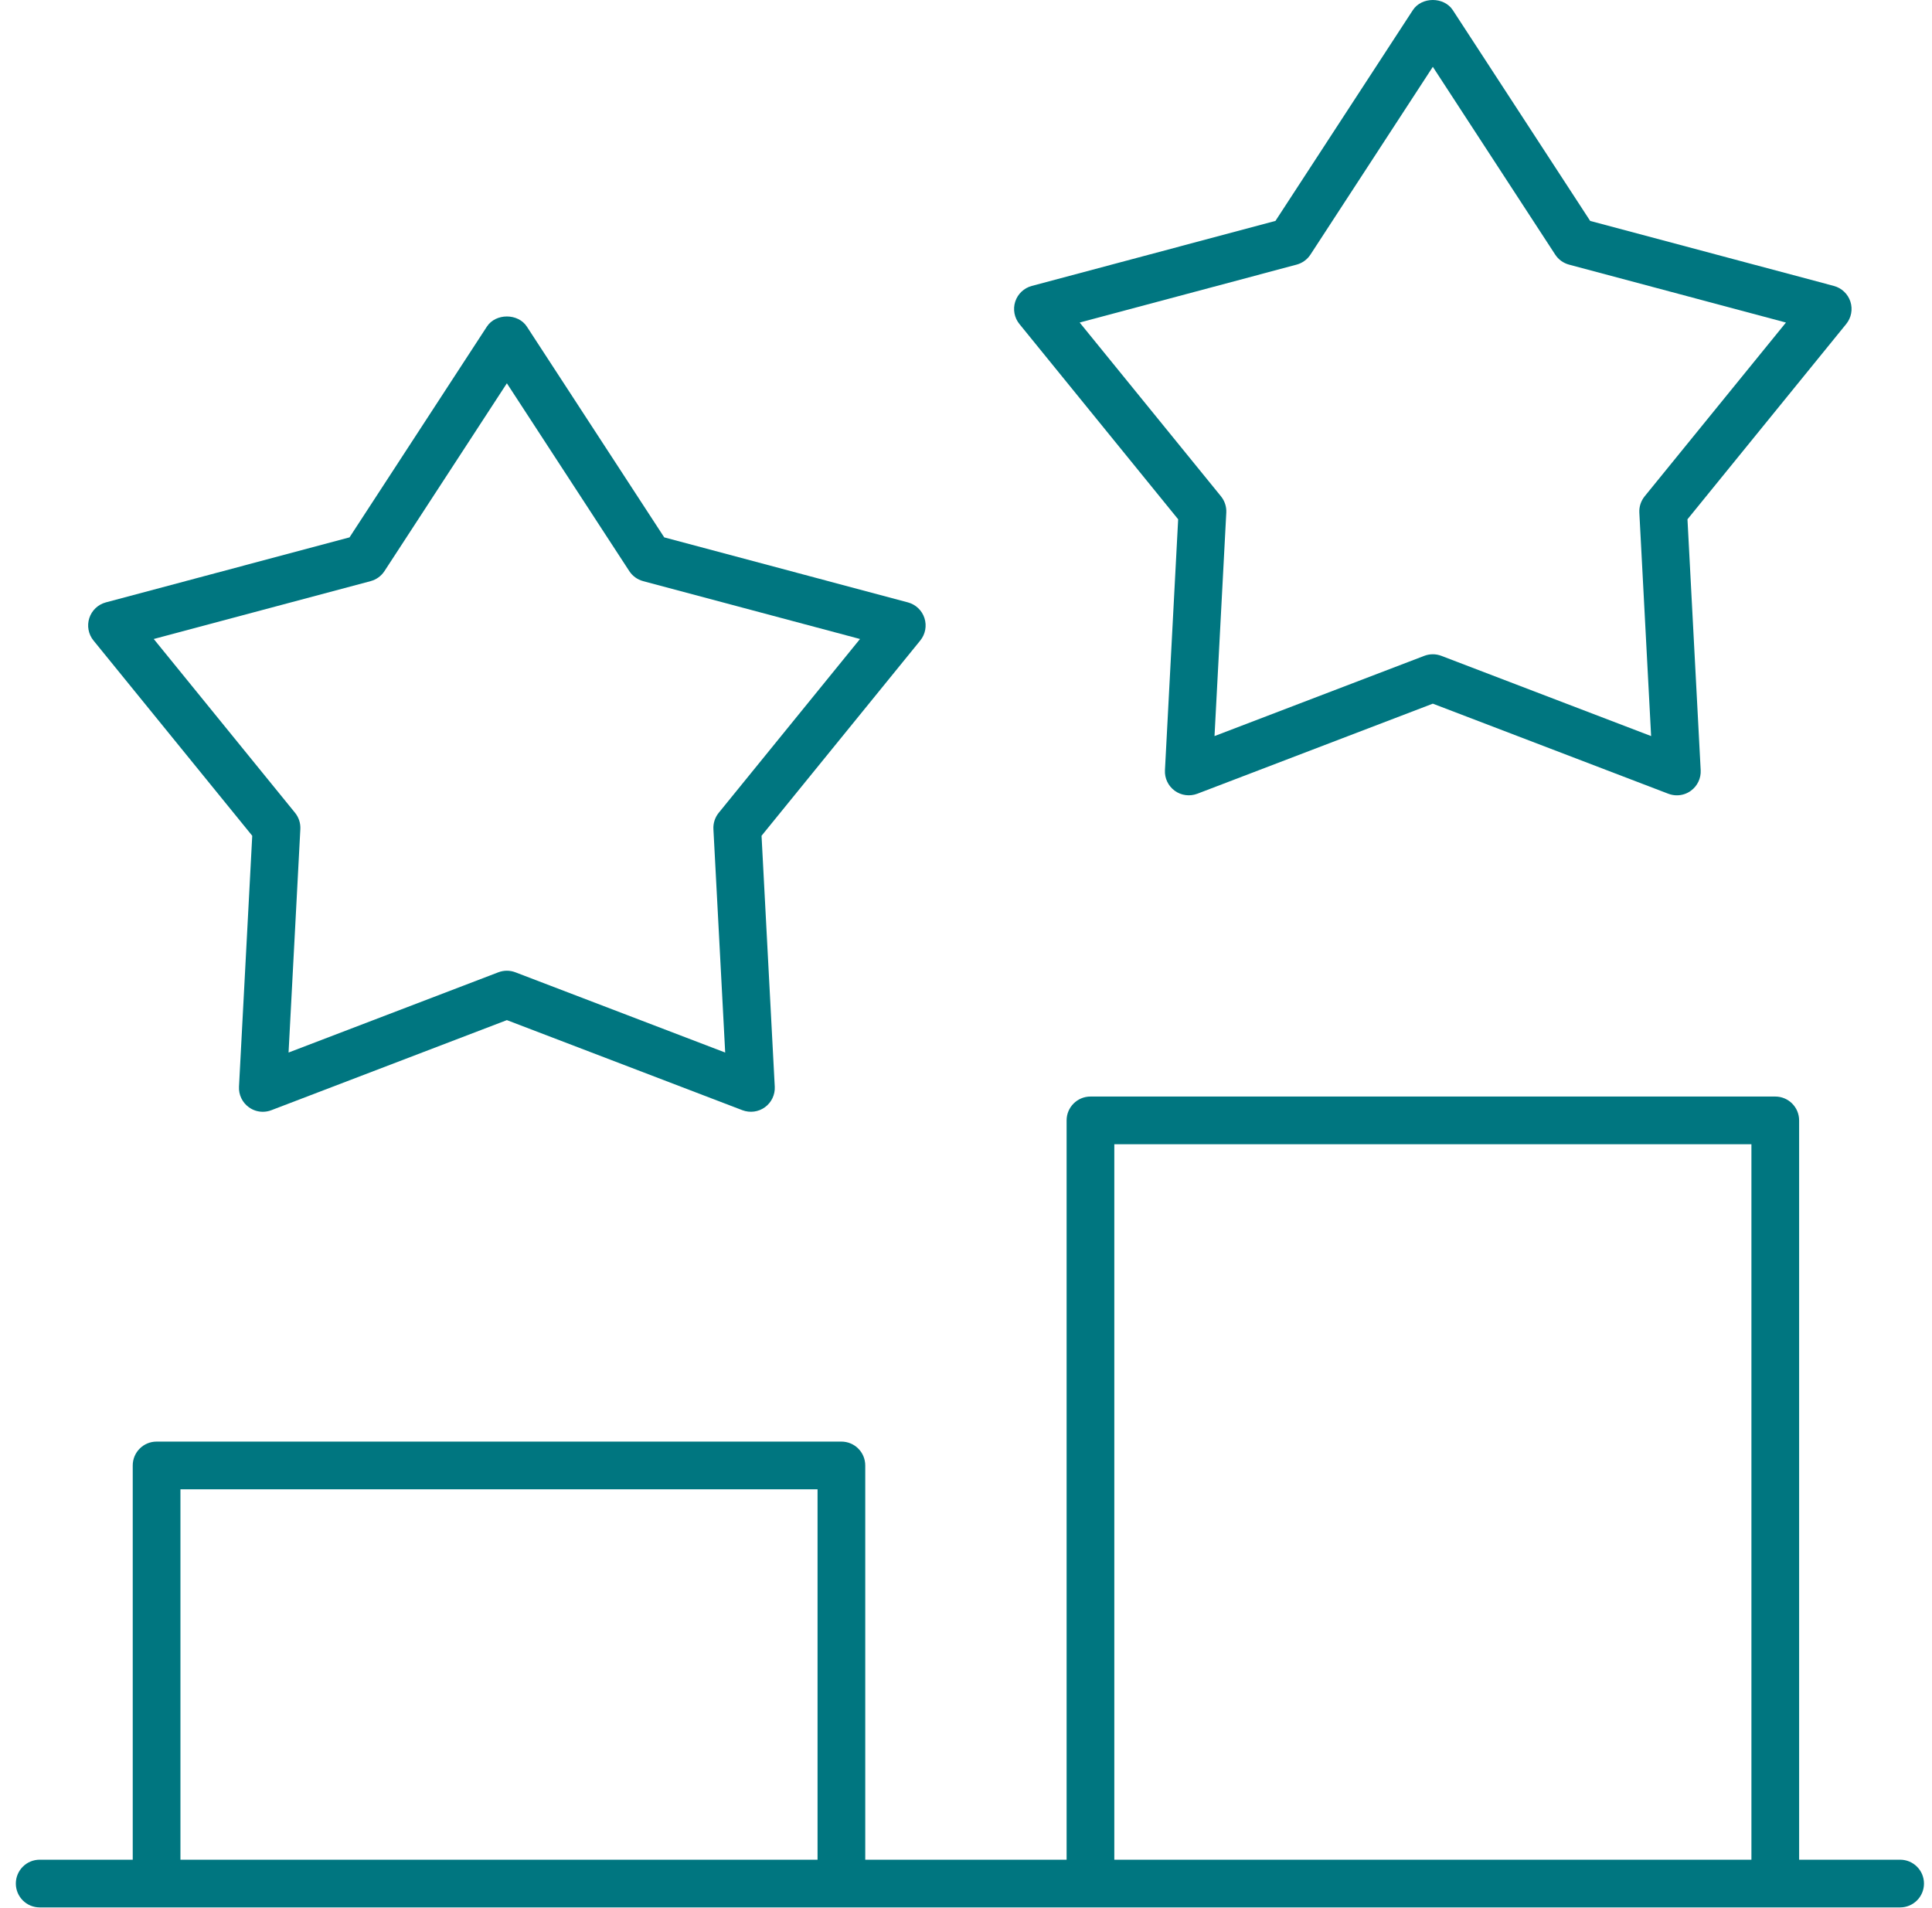
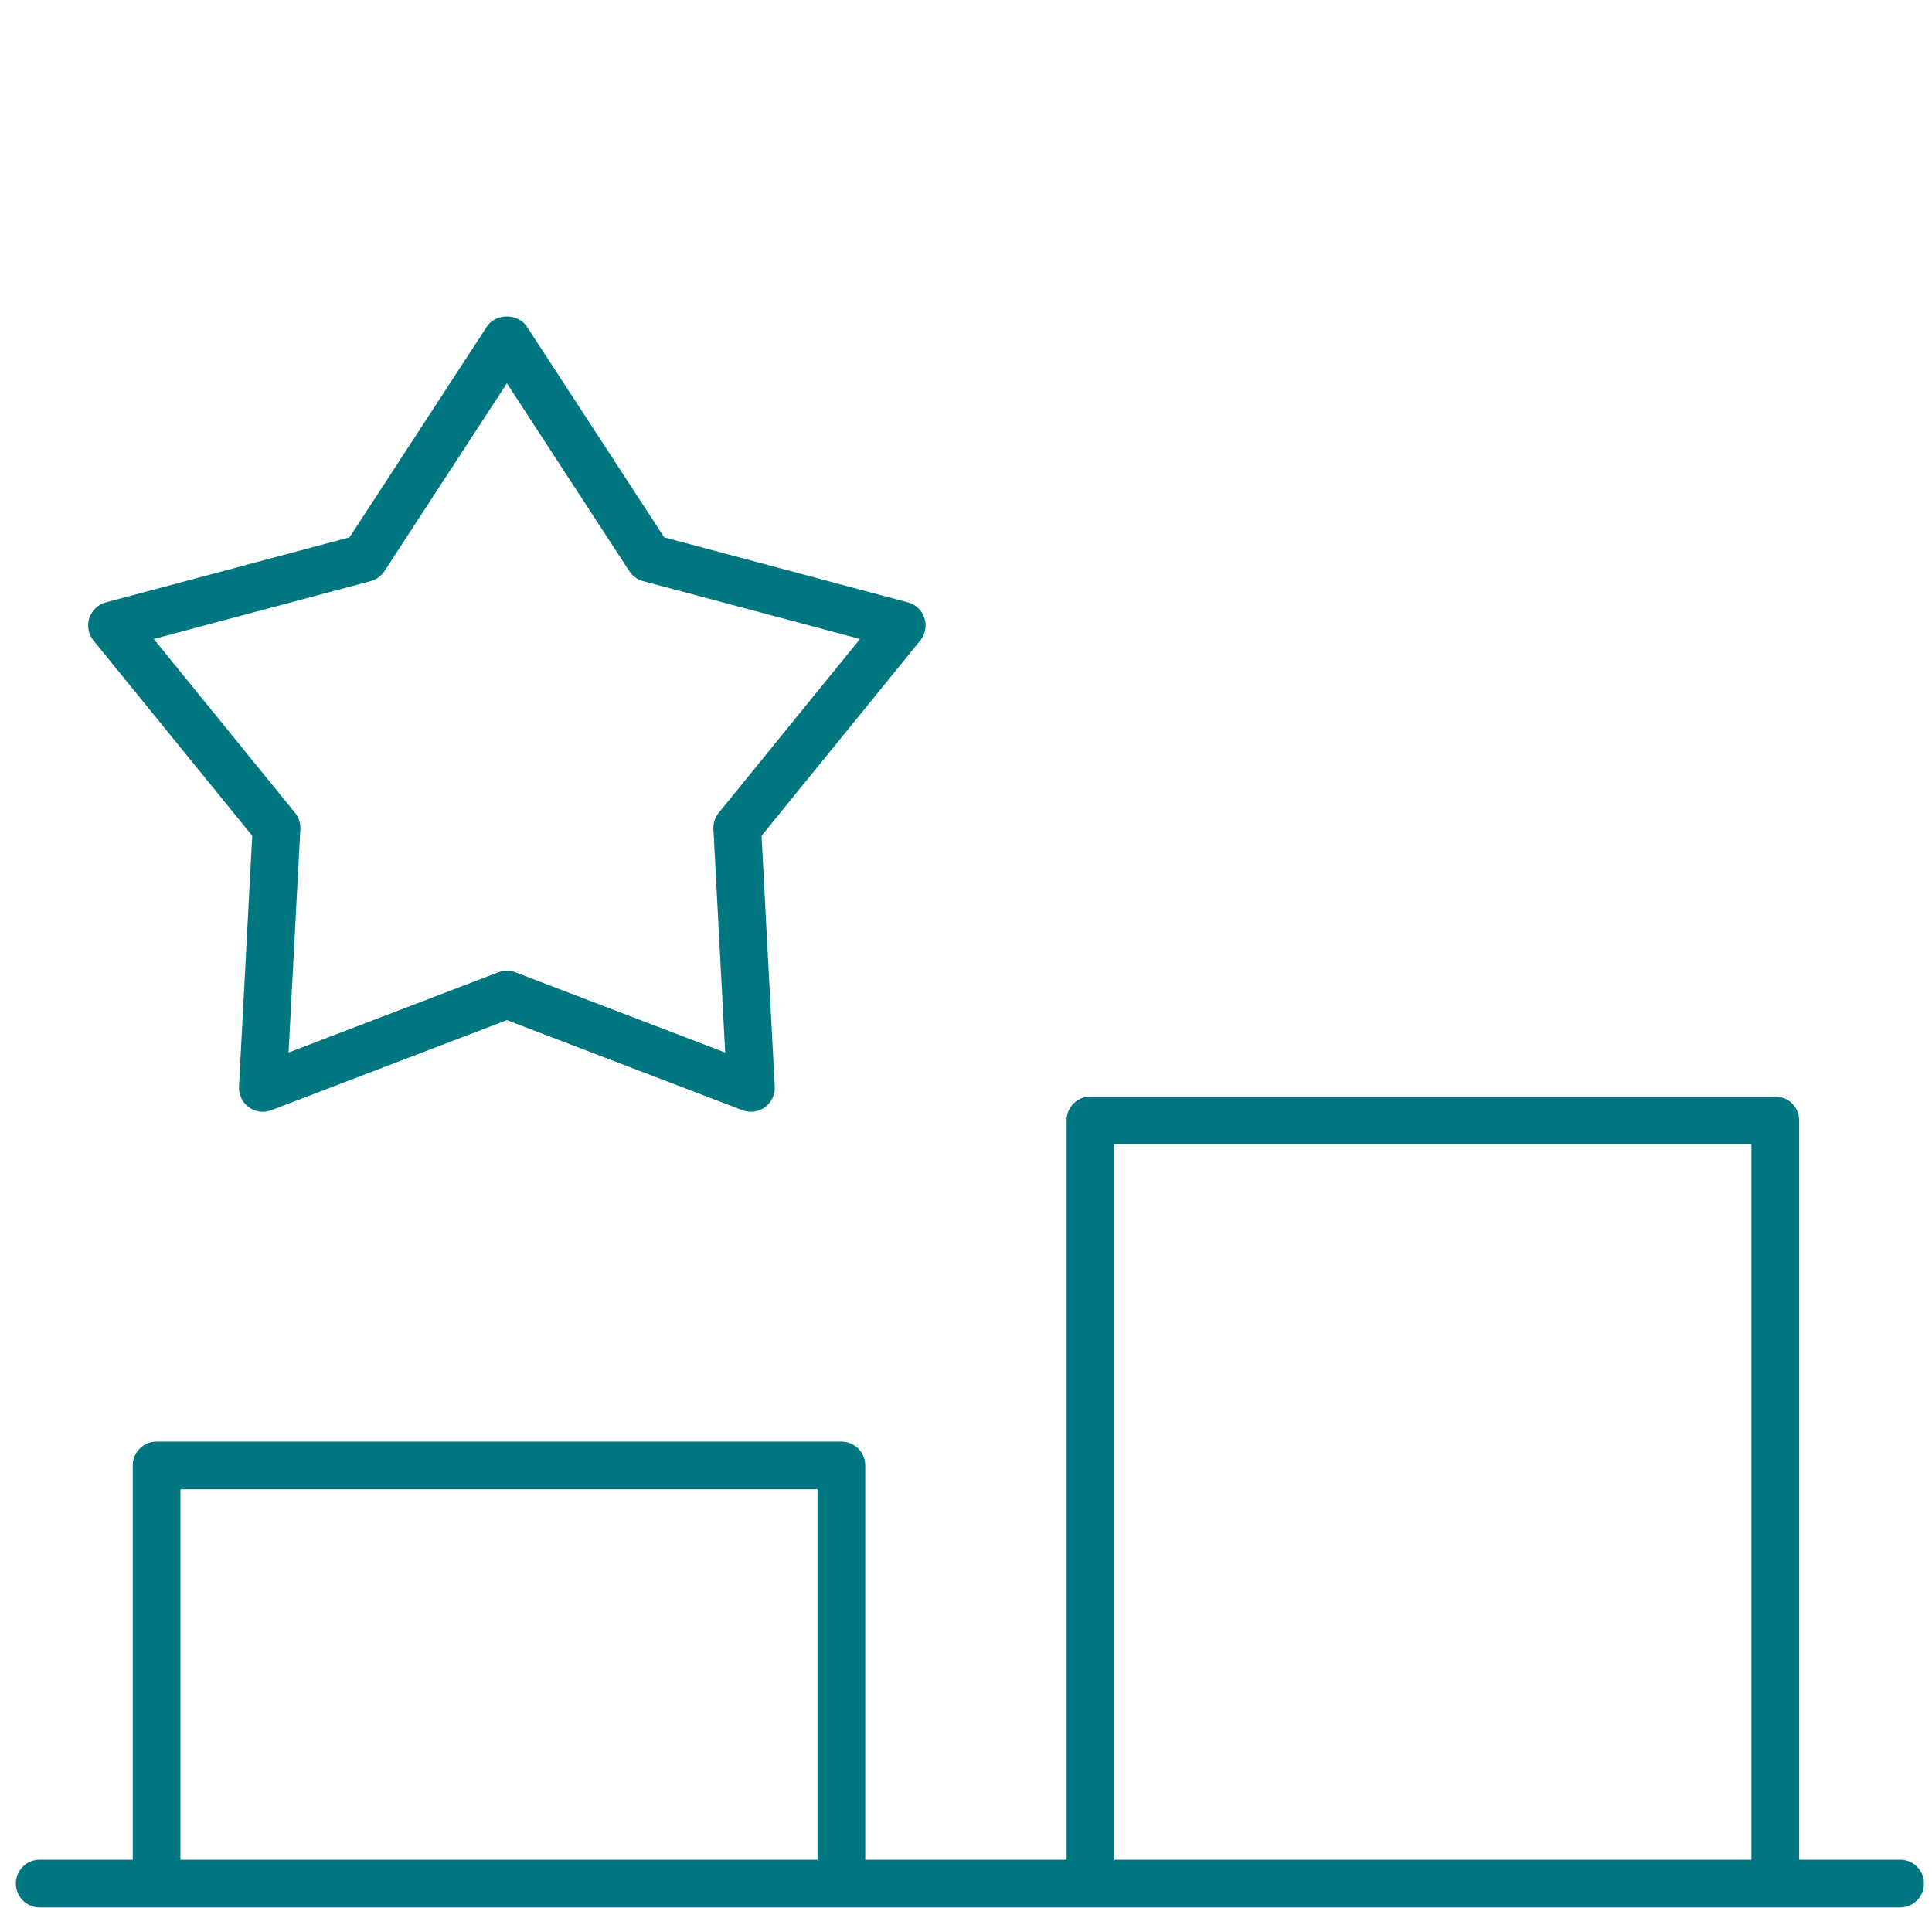
<svg xmlns="http://www.w3.org/2000/svg" width="81" height="80" viewBox="0 0 81 80" fill="none">
  <path d="M38.758 25.914C38.654 25.591 38.392 25.344 38.065 25.256L27.848 22.53L22.089 13.693C21.72 13.127 20.782 13.127 20.413 13.693L14.654 22.53L4.437 25.256C4.11 25.344 3.849 25.591 3.744 25.914C3.64 26.237 3.705 26.59 3.919 26.854L10.575 35.041L10.02 45.56C10.002 45.898 10.157 46.222 10.431 46.421C10.604 46.548 10.81 46.613 11.019 46.613C11.139 46.613 11.261 46.591 11.376 46.547L21.251 42.77L31.126 46.547C31.442 46.666 31.798 46.621 32.072 46.421C32.345 46.222 32.5 45.898 32.482 45.56L31.928 35.041L38.583 26.854C38.797 26.59 38.863 26.237 38.758 25.914ZM30.133 34.078C29.977 34.27 29.897 34.514 29.91 34.761L30.404 44.129L21.608 40.765C21.493 40.721 21.372 40.699 21.251 40.699C21.13 40.699 21.009 40.721 20.893 40.765L12.098 44.129L12.592 34.761C12.605 34.514 12.526 34.27 12.37 34.078L6.446 26.791L15.54 24.364C15.779 24.3 15.985 24.15 16.12 23.943L21.251 16.07L26.382 23.943C26.517 24.15 26.723 24.3 26.962 24.364L36.056 26.791L30.133 34.078Z" fill="#007680" />
-   <path d="M77.579 12.646C77.474 12.323 77.213 12.076 76.885 11.988L66.669 9.262L60.91 0.425C60.54 -0.142 59.603 -0.142 59.234 0.425L53.474 9.262L43.258 11.988C42.93 12.076 42.669 12.323 42.564 12.646C42.46 12.969 42.526 13.322 42.74 13.585L49.395 21.772L48.841 32.292C48.823 32.63 48.977 32.954 49.251 33.153C49.524 33.353 49.881 33.398 50.197 33.279L60.072 29.502L69.946 33.279C70.062 33.323 70.183 33.345 70.304 33.345C70.512 33.345 70.719 33.28 70.892 33.153C71.165 32.954 71.32 32.63 71.302 32.292L70.748 21.772L77.403 13.585C77.617 13.322 77.683 12.969 77.579 12.646ZM68.953 20.809C68.797 21.002 68.717 21.245 68.73 21.493L69.224 30.861L60.429 27.497C60.199 27.409 59.945 27.409 59.714 27.497L50.919 30.861L51.413 21.493C51.426 21.245 51.346 21.002 51.19 20.809L45.266 13.523L54.361 11.095C54.599 11.031 54.806 10.882 54.941 10.675L60.072 2.802L65.203 10.675C65.337 10.882 65.544 11.031 65.783 11.095L74.877 13.523L68.953 20.809Z" fill="#007680" />
  <path d="M79.664 77.971H75.429V46.974C75.429 46.422 74.981 45.974 74.429 45.974H45.718C45.166 45.974 44.718 46.422 44.718 46.974V77.971H36.276V61.441C36.276 60.889 35.829 60.441 35.276 60.441H6.565C6.013 60.441 5.565 60.889 5.565 61.441V77.971H1.664C1.112 77.971 0.664 78.418 0.664 78.971C0.664 79.523 1.112 79.971 1.664 79.971H79.664C80.216 79.971 80.664 79.523 80.664 78.971C80.664 78.418 80.216 77.971 79.664 77.971ZM46.718 47.974H73.429V77.971H46.718V47.974ZM7.565 62.441H34.276V77.971H7.565V62.441Z" fill="#007680" />
</svg>